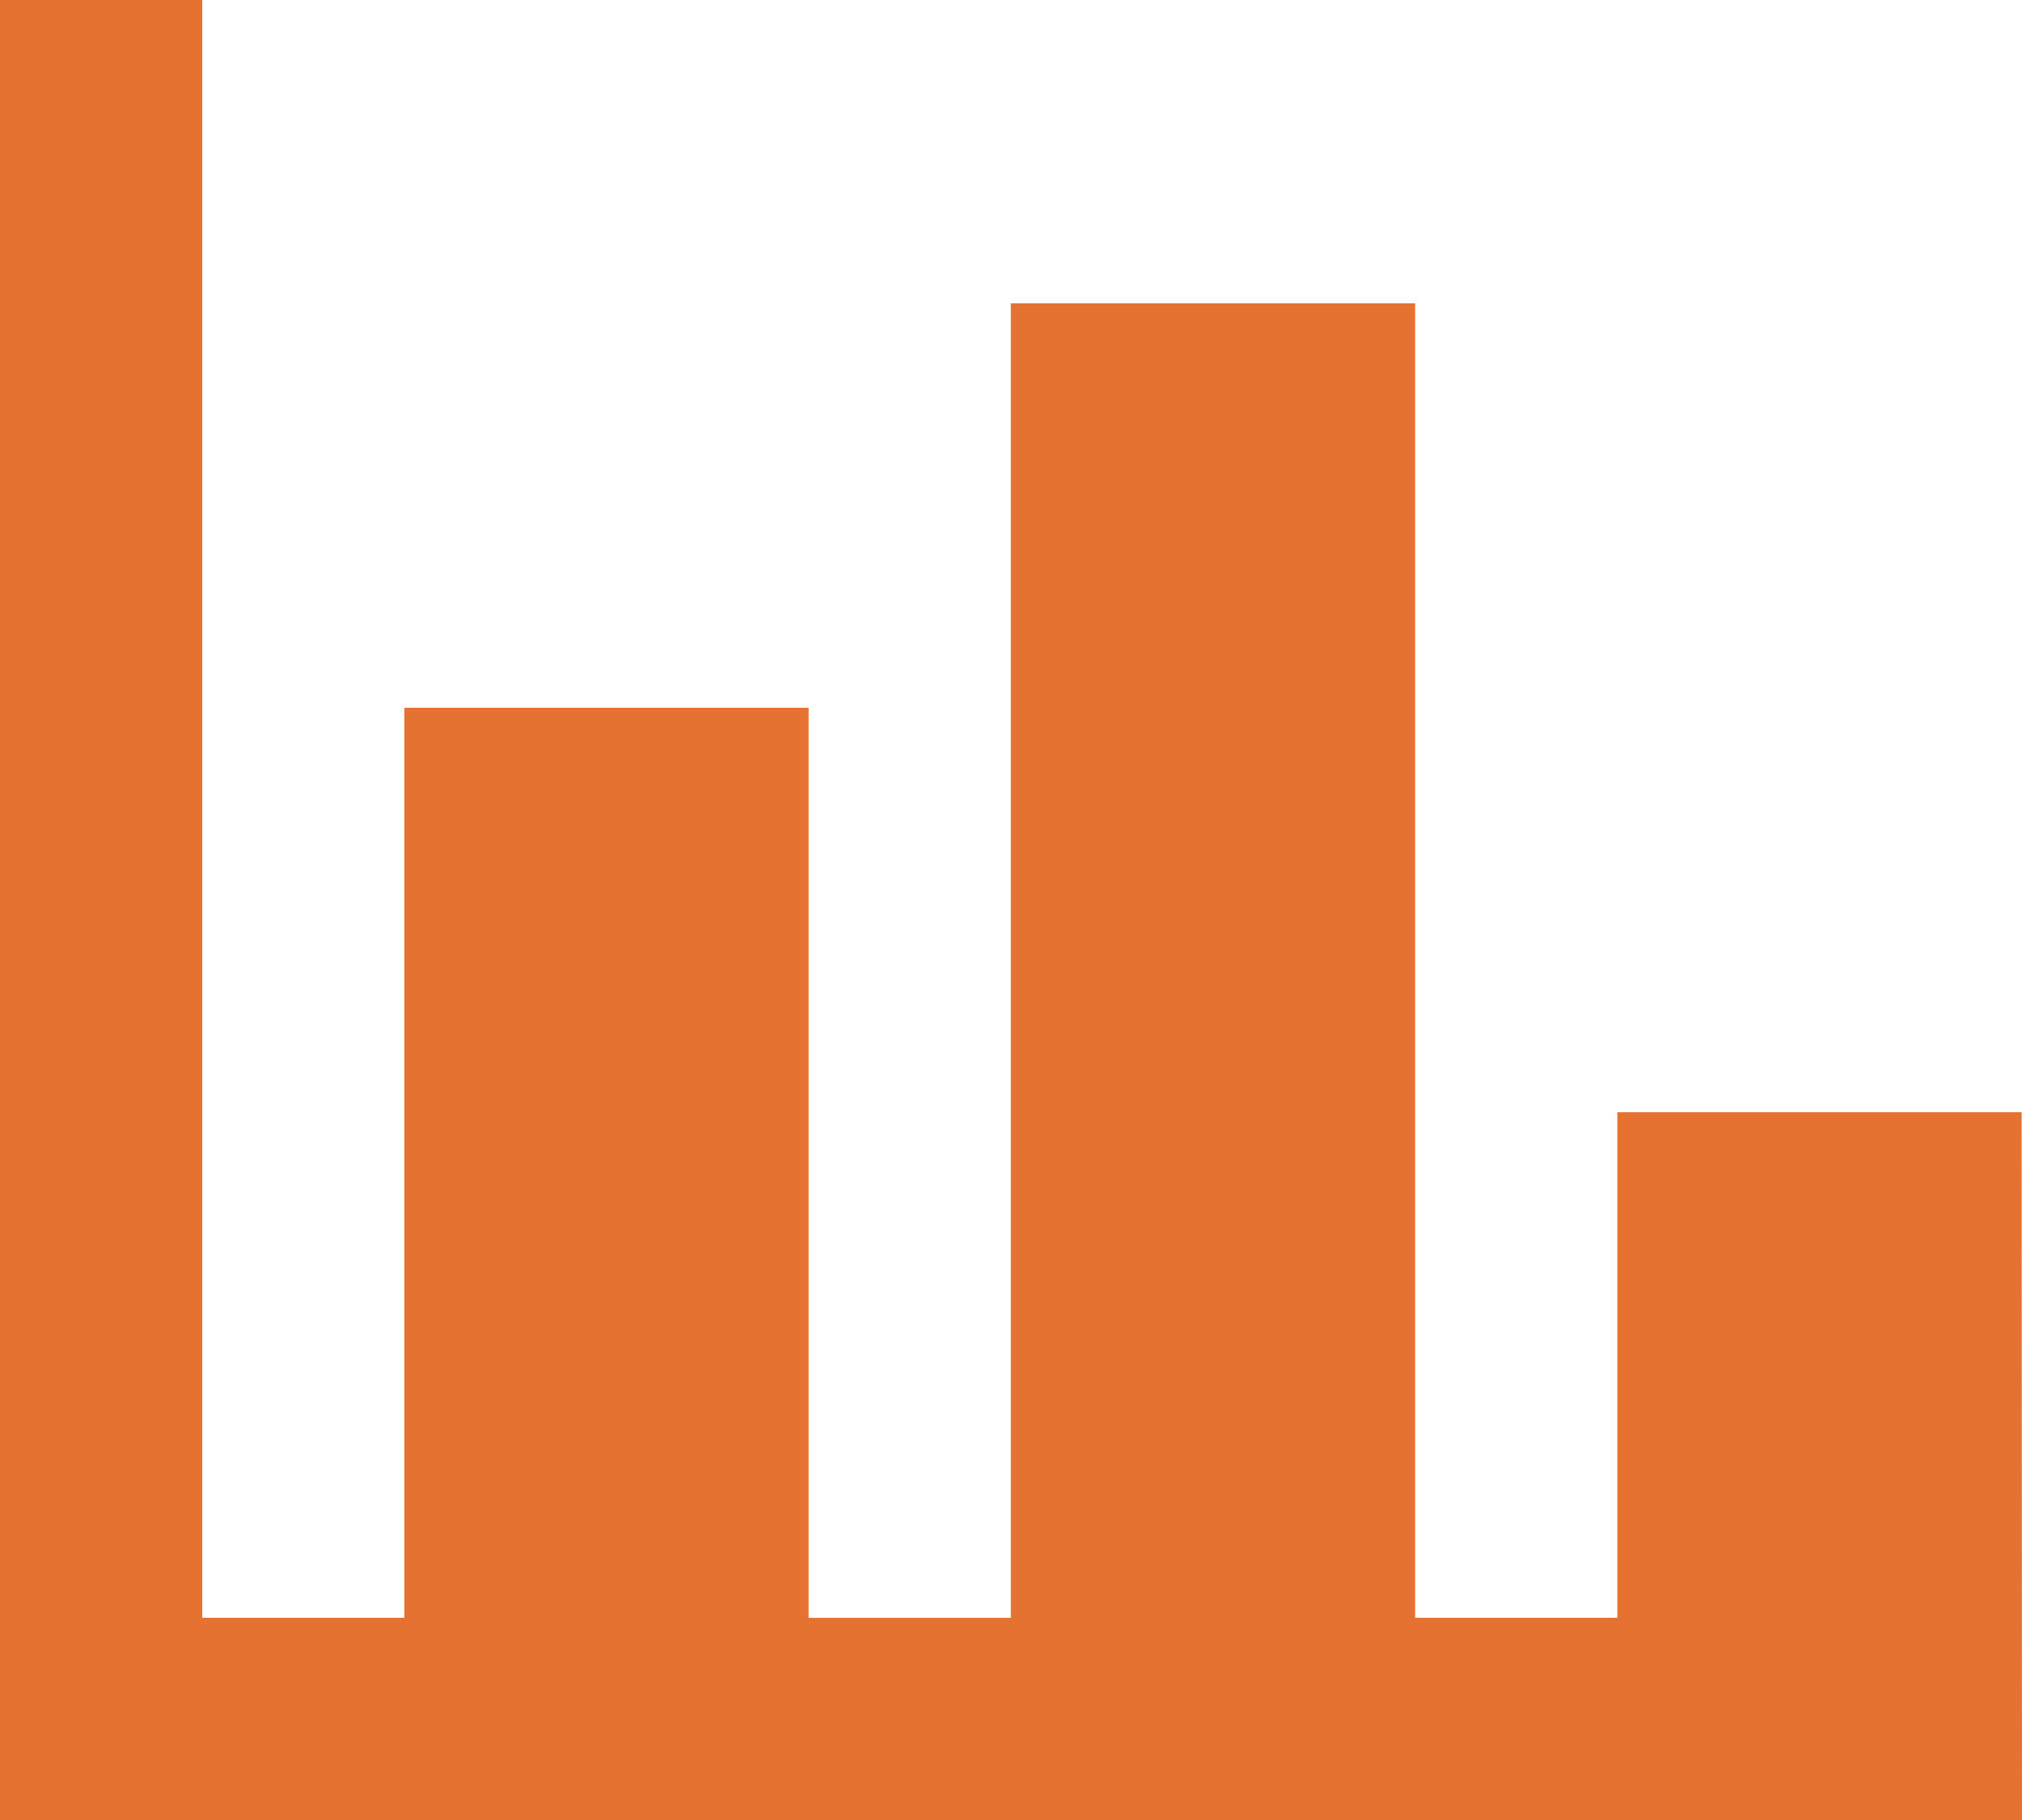
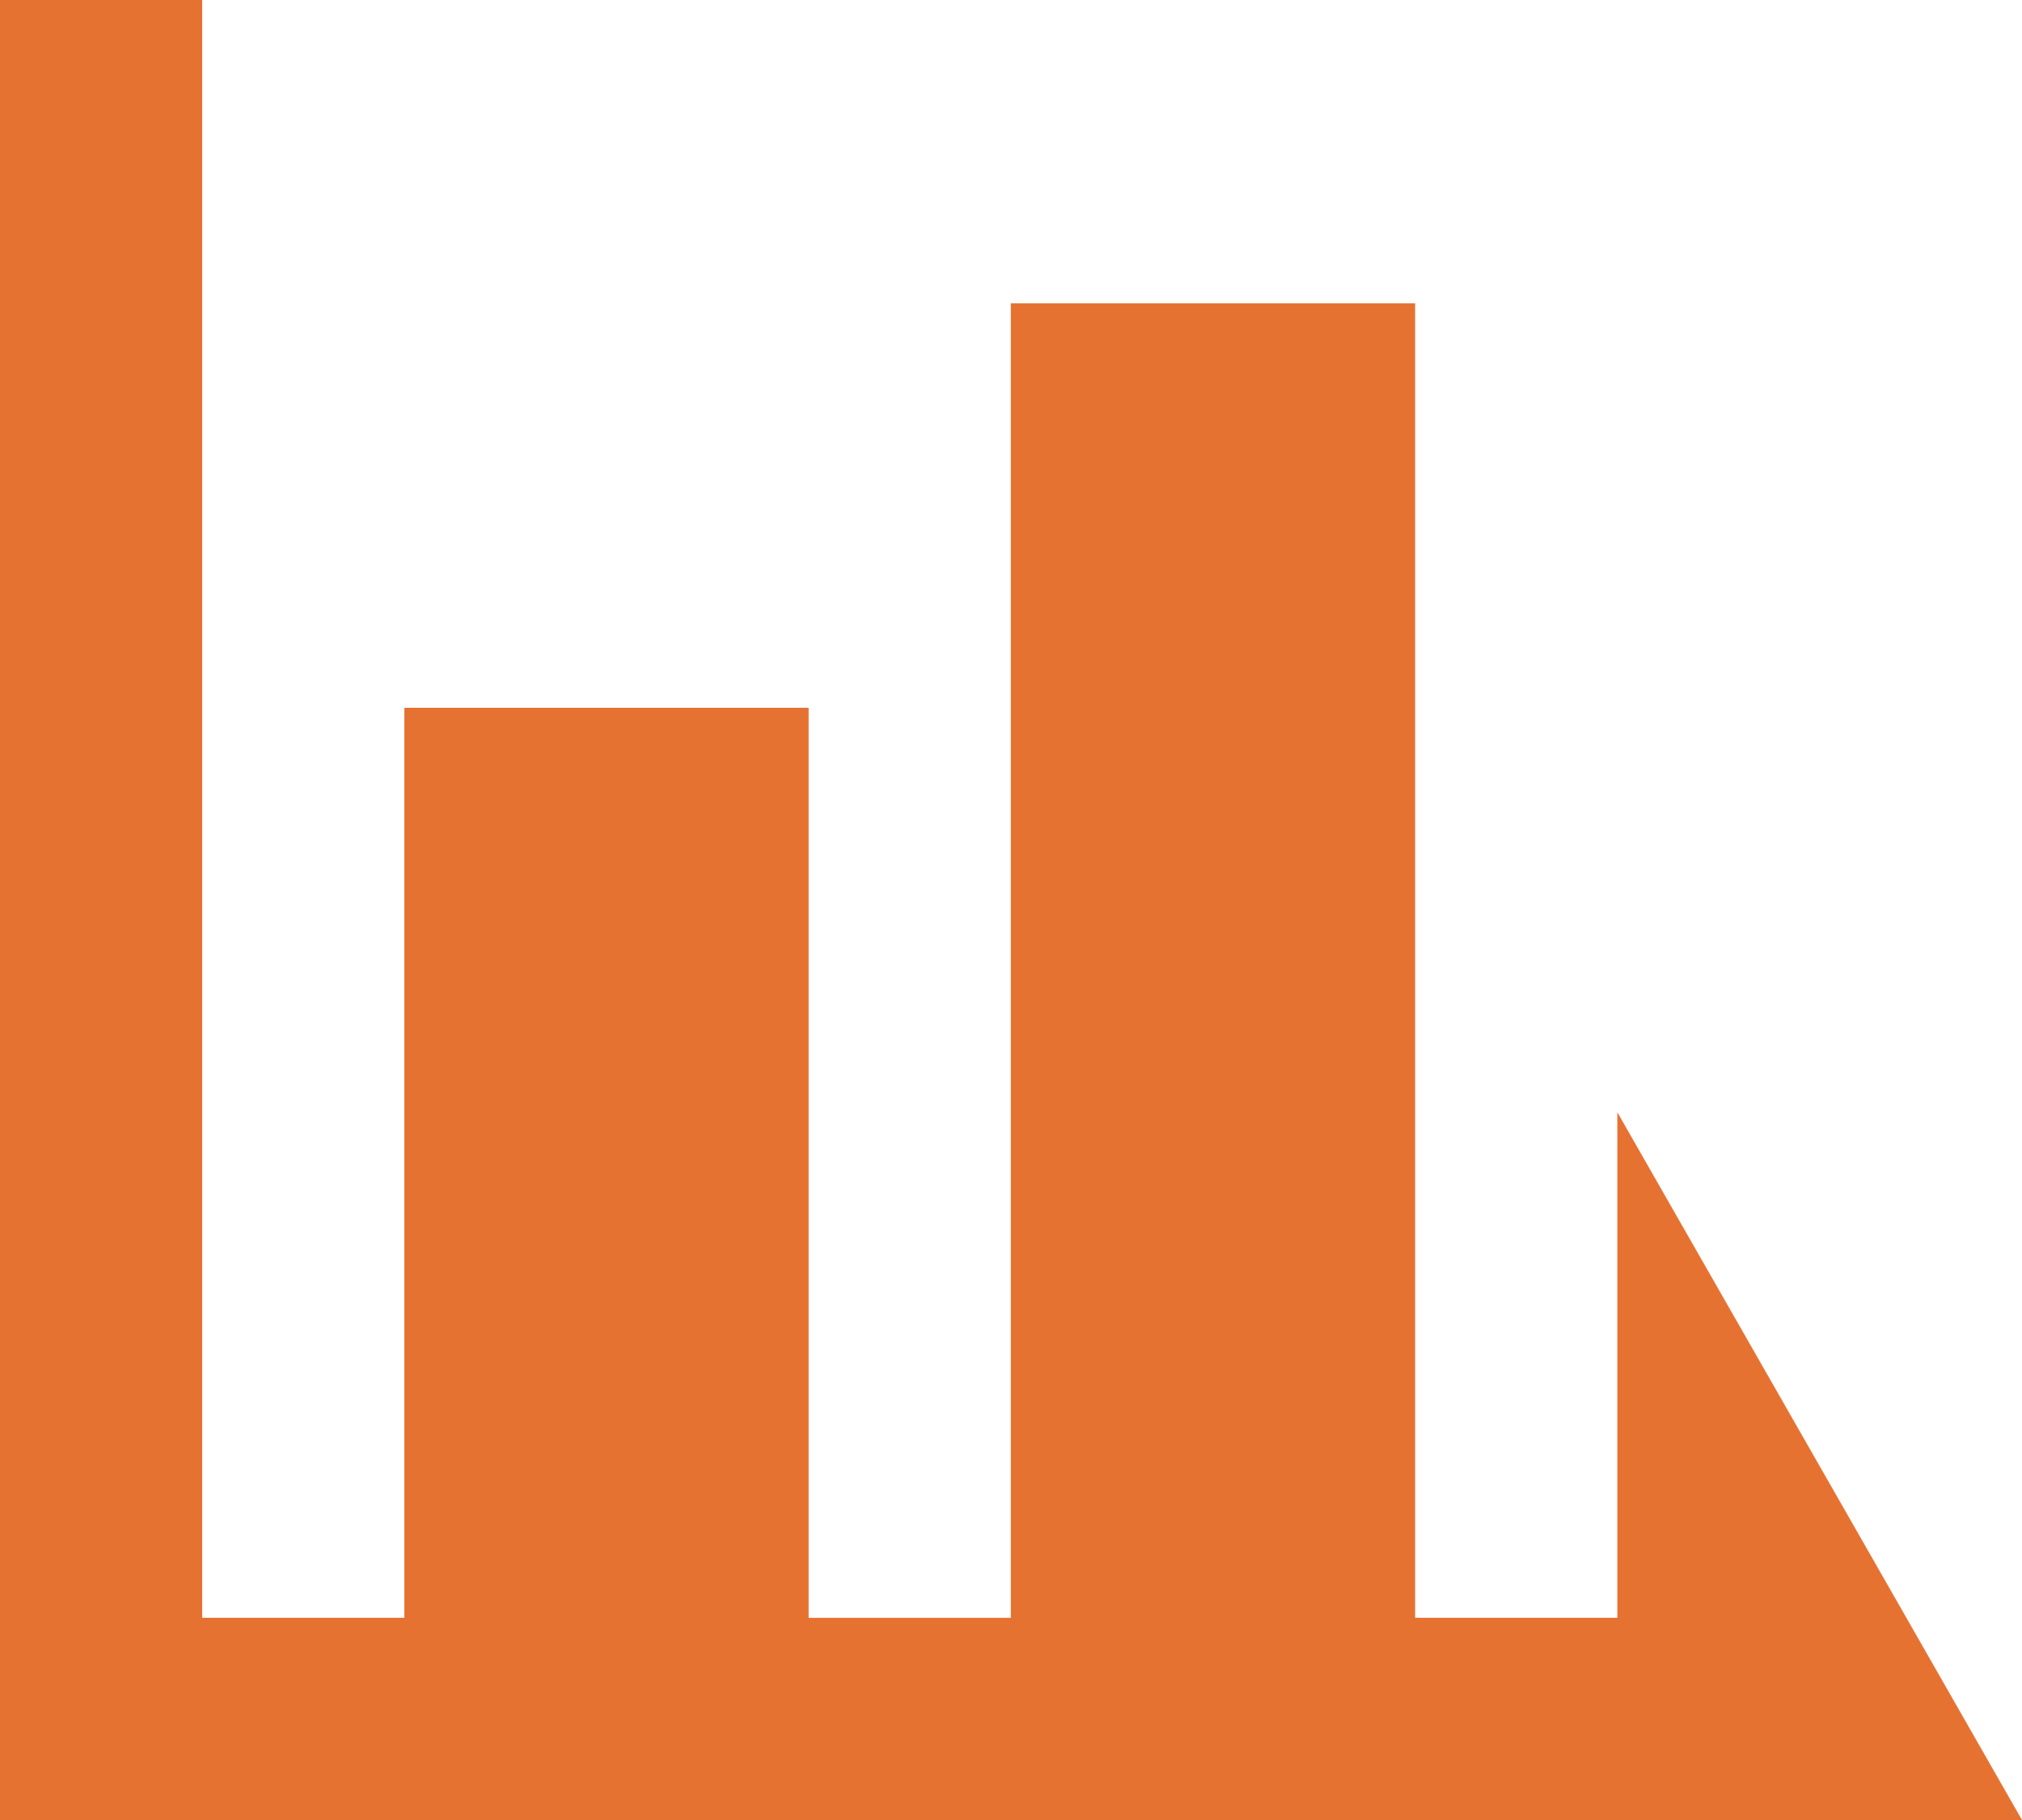
<svg xmlns="http://www.w3.org/2000/svg" width="45.51" height="40.959" viewBox="0 0 45.51 40.959">
-   <path id="chart-bar" d="M47.51,43.959H2V3H6.551V39.408H11.1V18.929h9.1v20.48h4.551V9.827h9.1V39.408h4.551V28.031h9.1Z" transform="translate(-2 -3)" fill="#e67232" />
+   <path id="chart-bar" d="M47.51,43.959H2V3H6.551V39.408H11.1V18.929h9.1v20.48h4.551V9.827h9.1V39.408h4.551V28.031Z" transform="translate(-2 -3)" fill="#e67232" />
</svg>